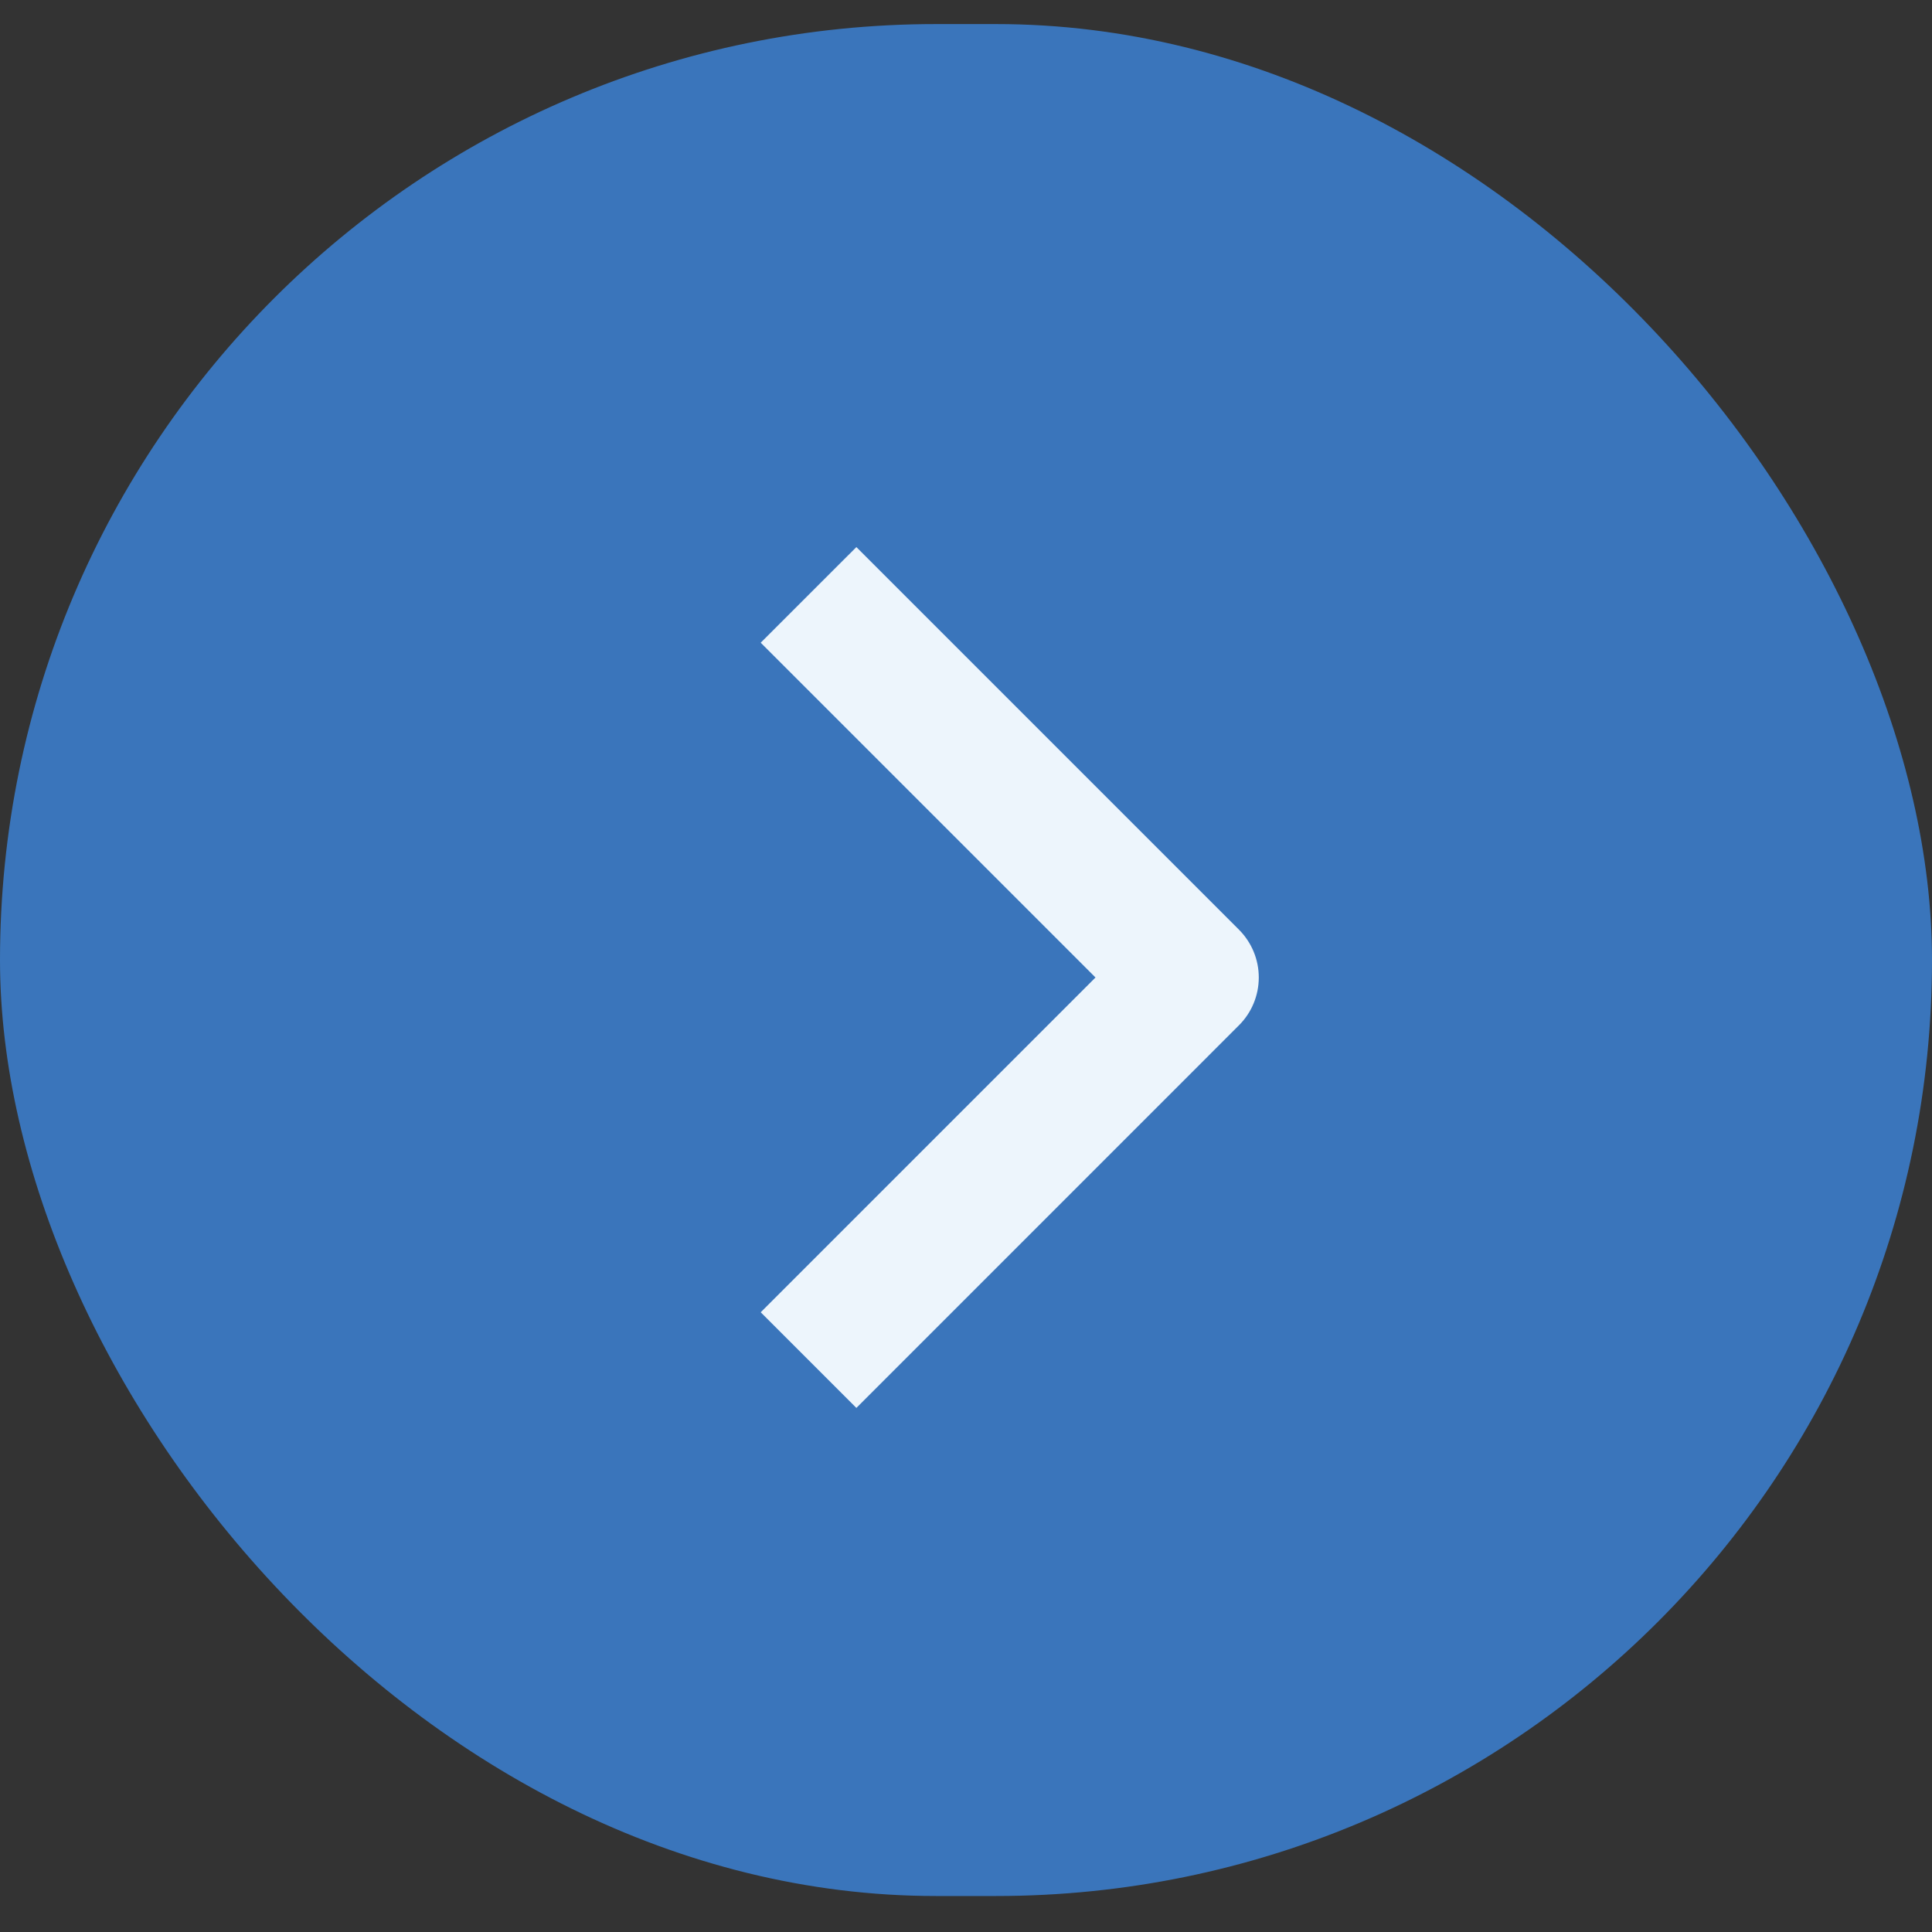
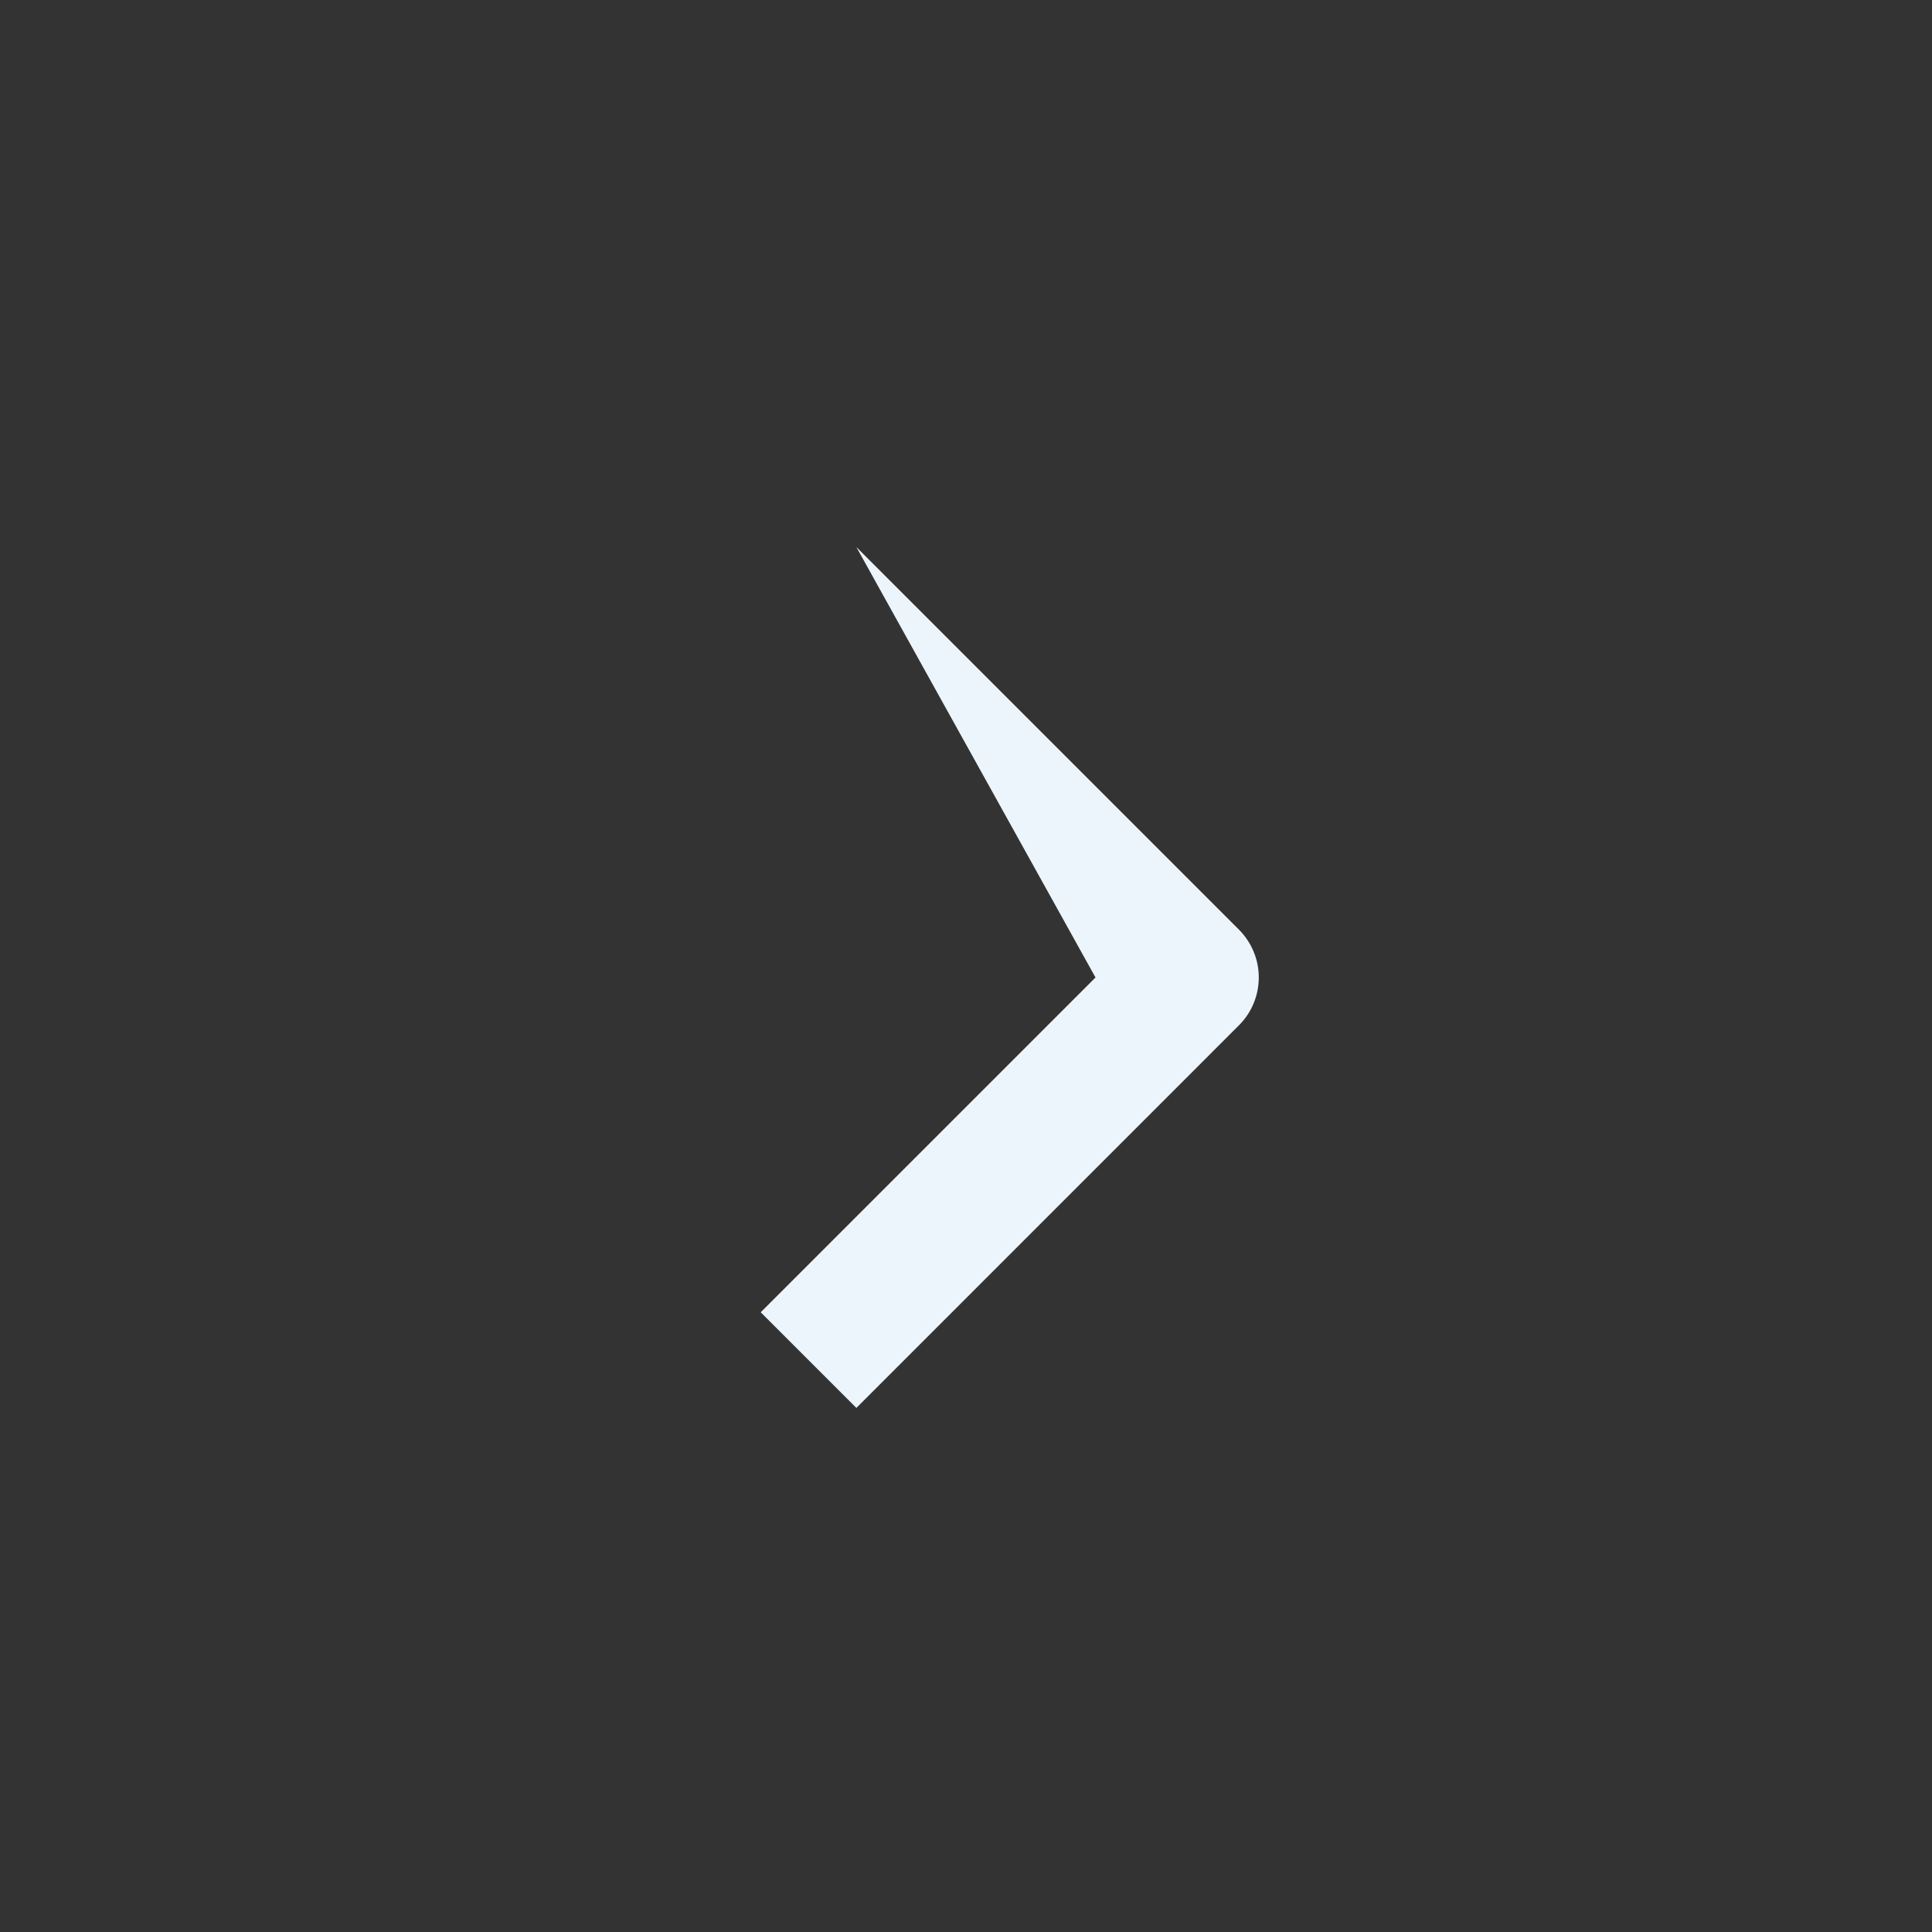
<svg xmlns="http://www.w3.org/2000/svg" width="35" height="35" viewBox="0 0 35 35" fill="none">
  <rect x="0" y="0" width="35" height="35" fill="#333333" stroke="none" />
-   <rect y="0.436" width="35" height="33.912" rx="16.956" fill="#3A75BB" />
-   <path fill-rule="evenodd" clip-rule="evenodd" d="M22.445 18.574L15.514 25.506L13.781 23.773L19.846 17.708L13.781 11.643L15.514 9.911L22.445 16.842C22.675 17.072 22.804 17.383 22.804 17.708C22.804 18.033 22.675 18.345 22.445 18.574Z" fill="#EDF5FC" />
+   <path fill-rule="evenodd" clip-rule="evenodd" d="M22.445 18.574L15.514 25.506L13.781 23.773L19.846 17.708L15.514 9.911L22.445 16.842C22.675 17.072 22.804 17.383 22.804 17.708C22.804 18.033 22.675 18.345 22.445 18.574Z" fill="#EDF5FC" />
</svg>